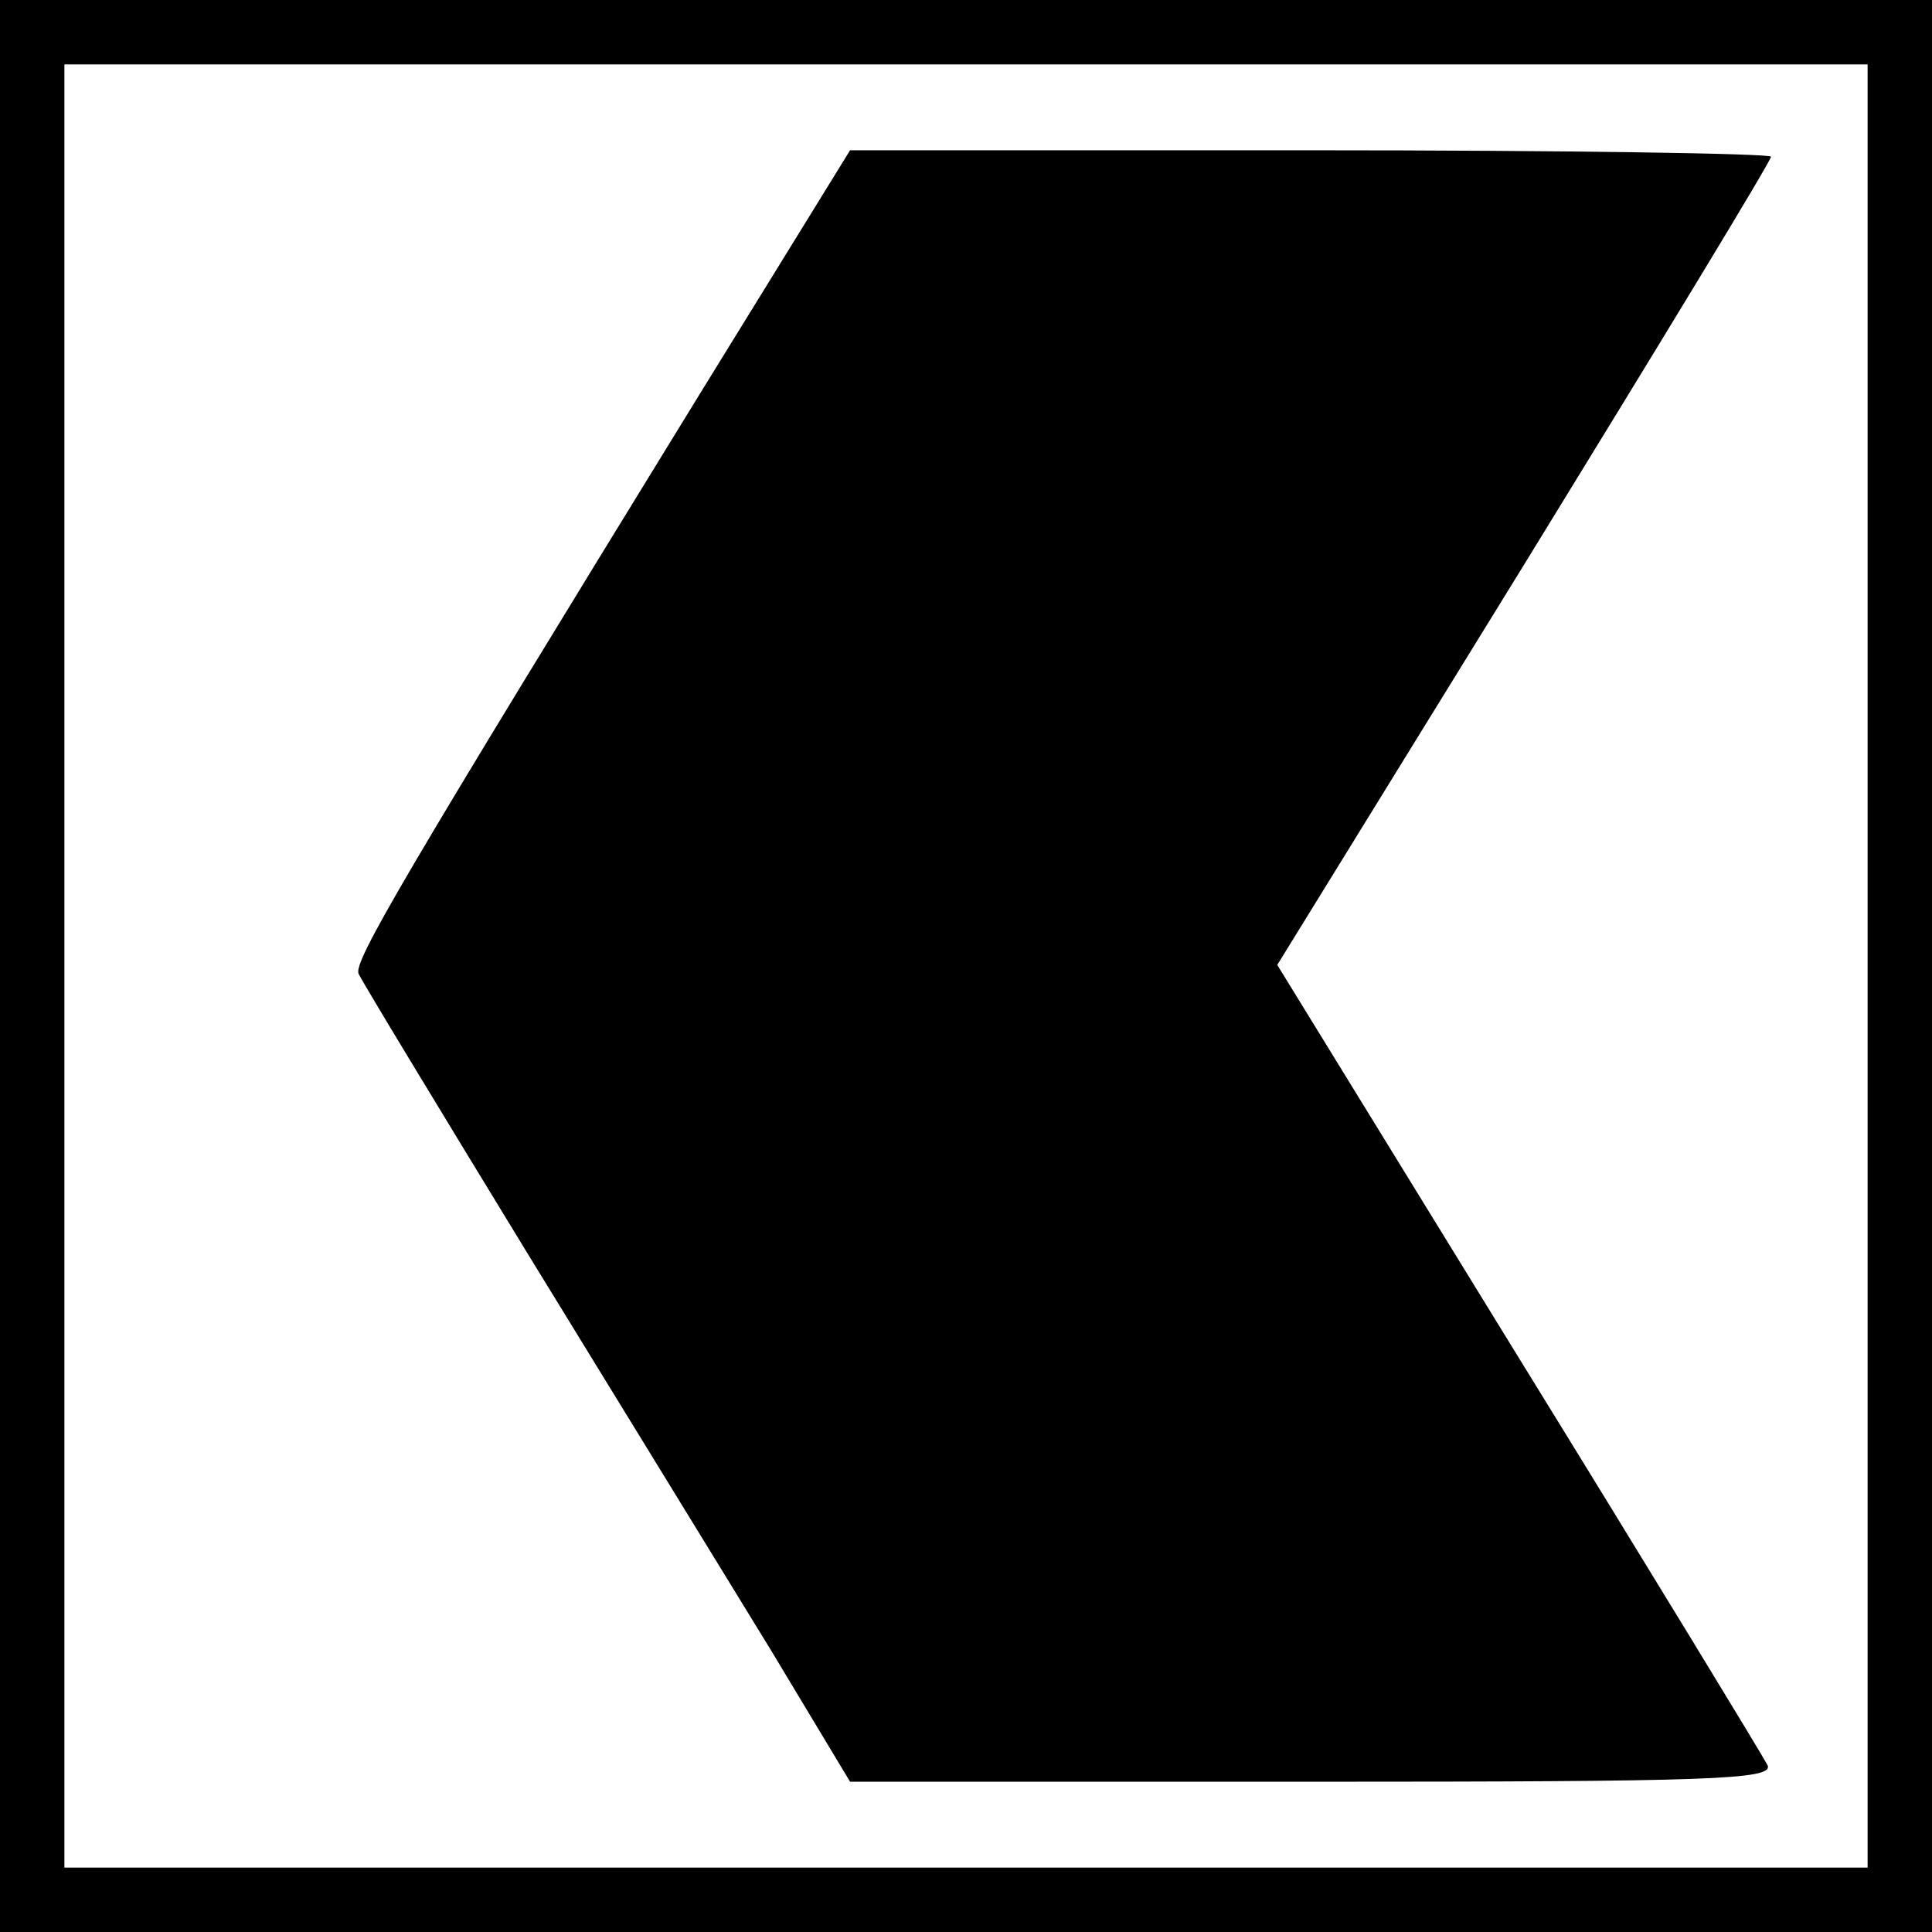
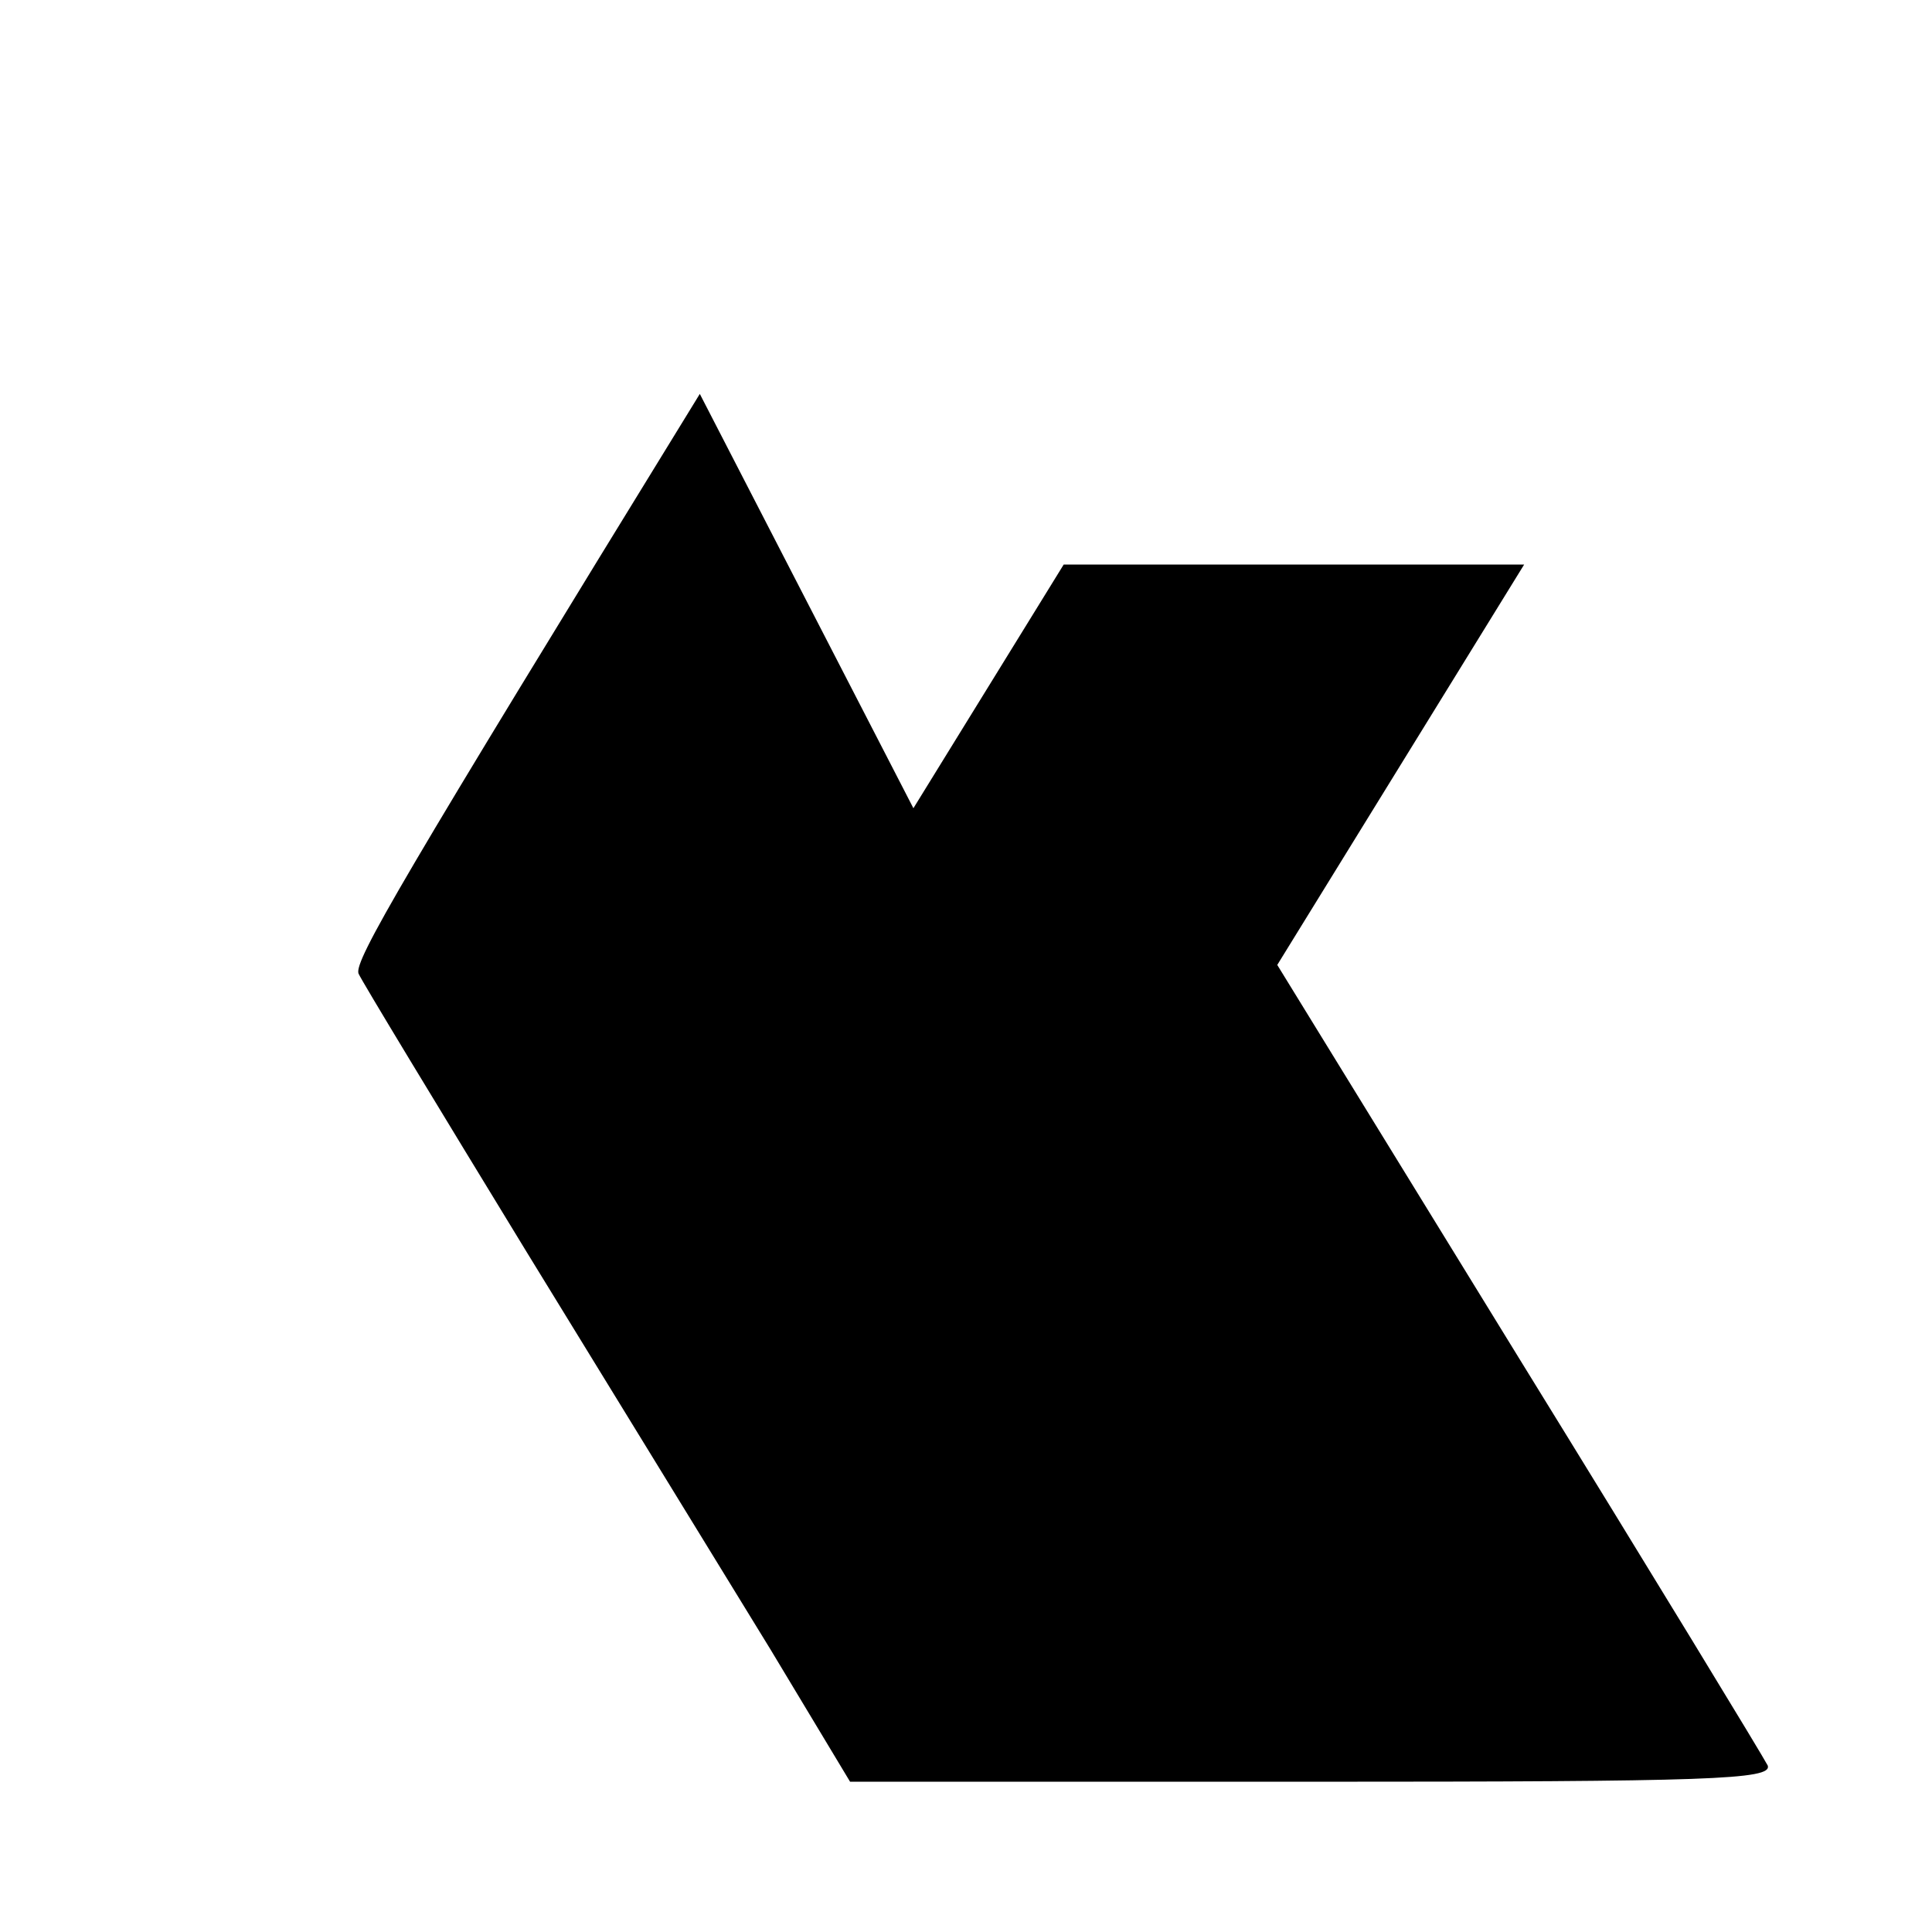
<svg xmlns="http://www.w3.org/2000/svg" version="1.0" width="180pt" height="180pt" viewBox="0 0 180 180" preserveAspectRatio="xMidYMid meet">
  <g transform="translate(0,180) scale(0.1,-0.1)" fill="#000000" stroke="none">
-     <path d="M0 900 l0 -900 900 0 900 0 0 900 0 900 -900 0 -900 0 0 -900z m1740 0 l0 -840 -840 0 -840 0 0 840 0 840 840 0 840 0 0 -840z" />
-     <path d="M652 1433 c-279 -454 -322 -528 -318 -540 3 -7 74 -124 157 -260 84 -137 186 -303 227 -370 l74 -123 430 0 c372 0 429 2 425 15 -4 8 -108 179 -232 380 l-225 366 230 373 c126 205 230 376 230 380 0 3 -193 6 -429 6 l-429 0 -140 -227z" />
+     <path d="M652 1433 c-279 -454 -322 -528 -318 -540 3 -7 74 -124 157 -260 84 -137 186 -303 227 -370 l74 -123 430 0 c372 0 429 2 425 15 -4 8 -108 179 -232 380 l-225 366 230 373 l-429 0 -140 -227z" />
  </g>
</svg>